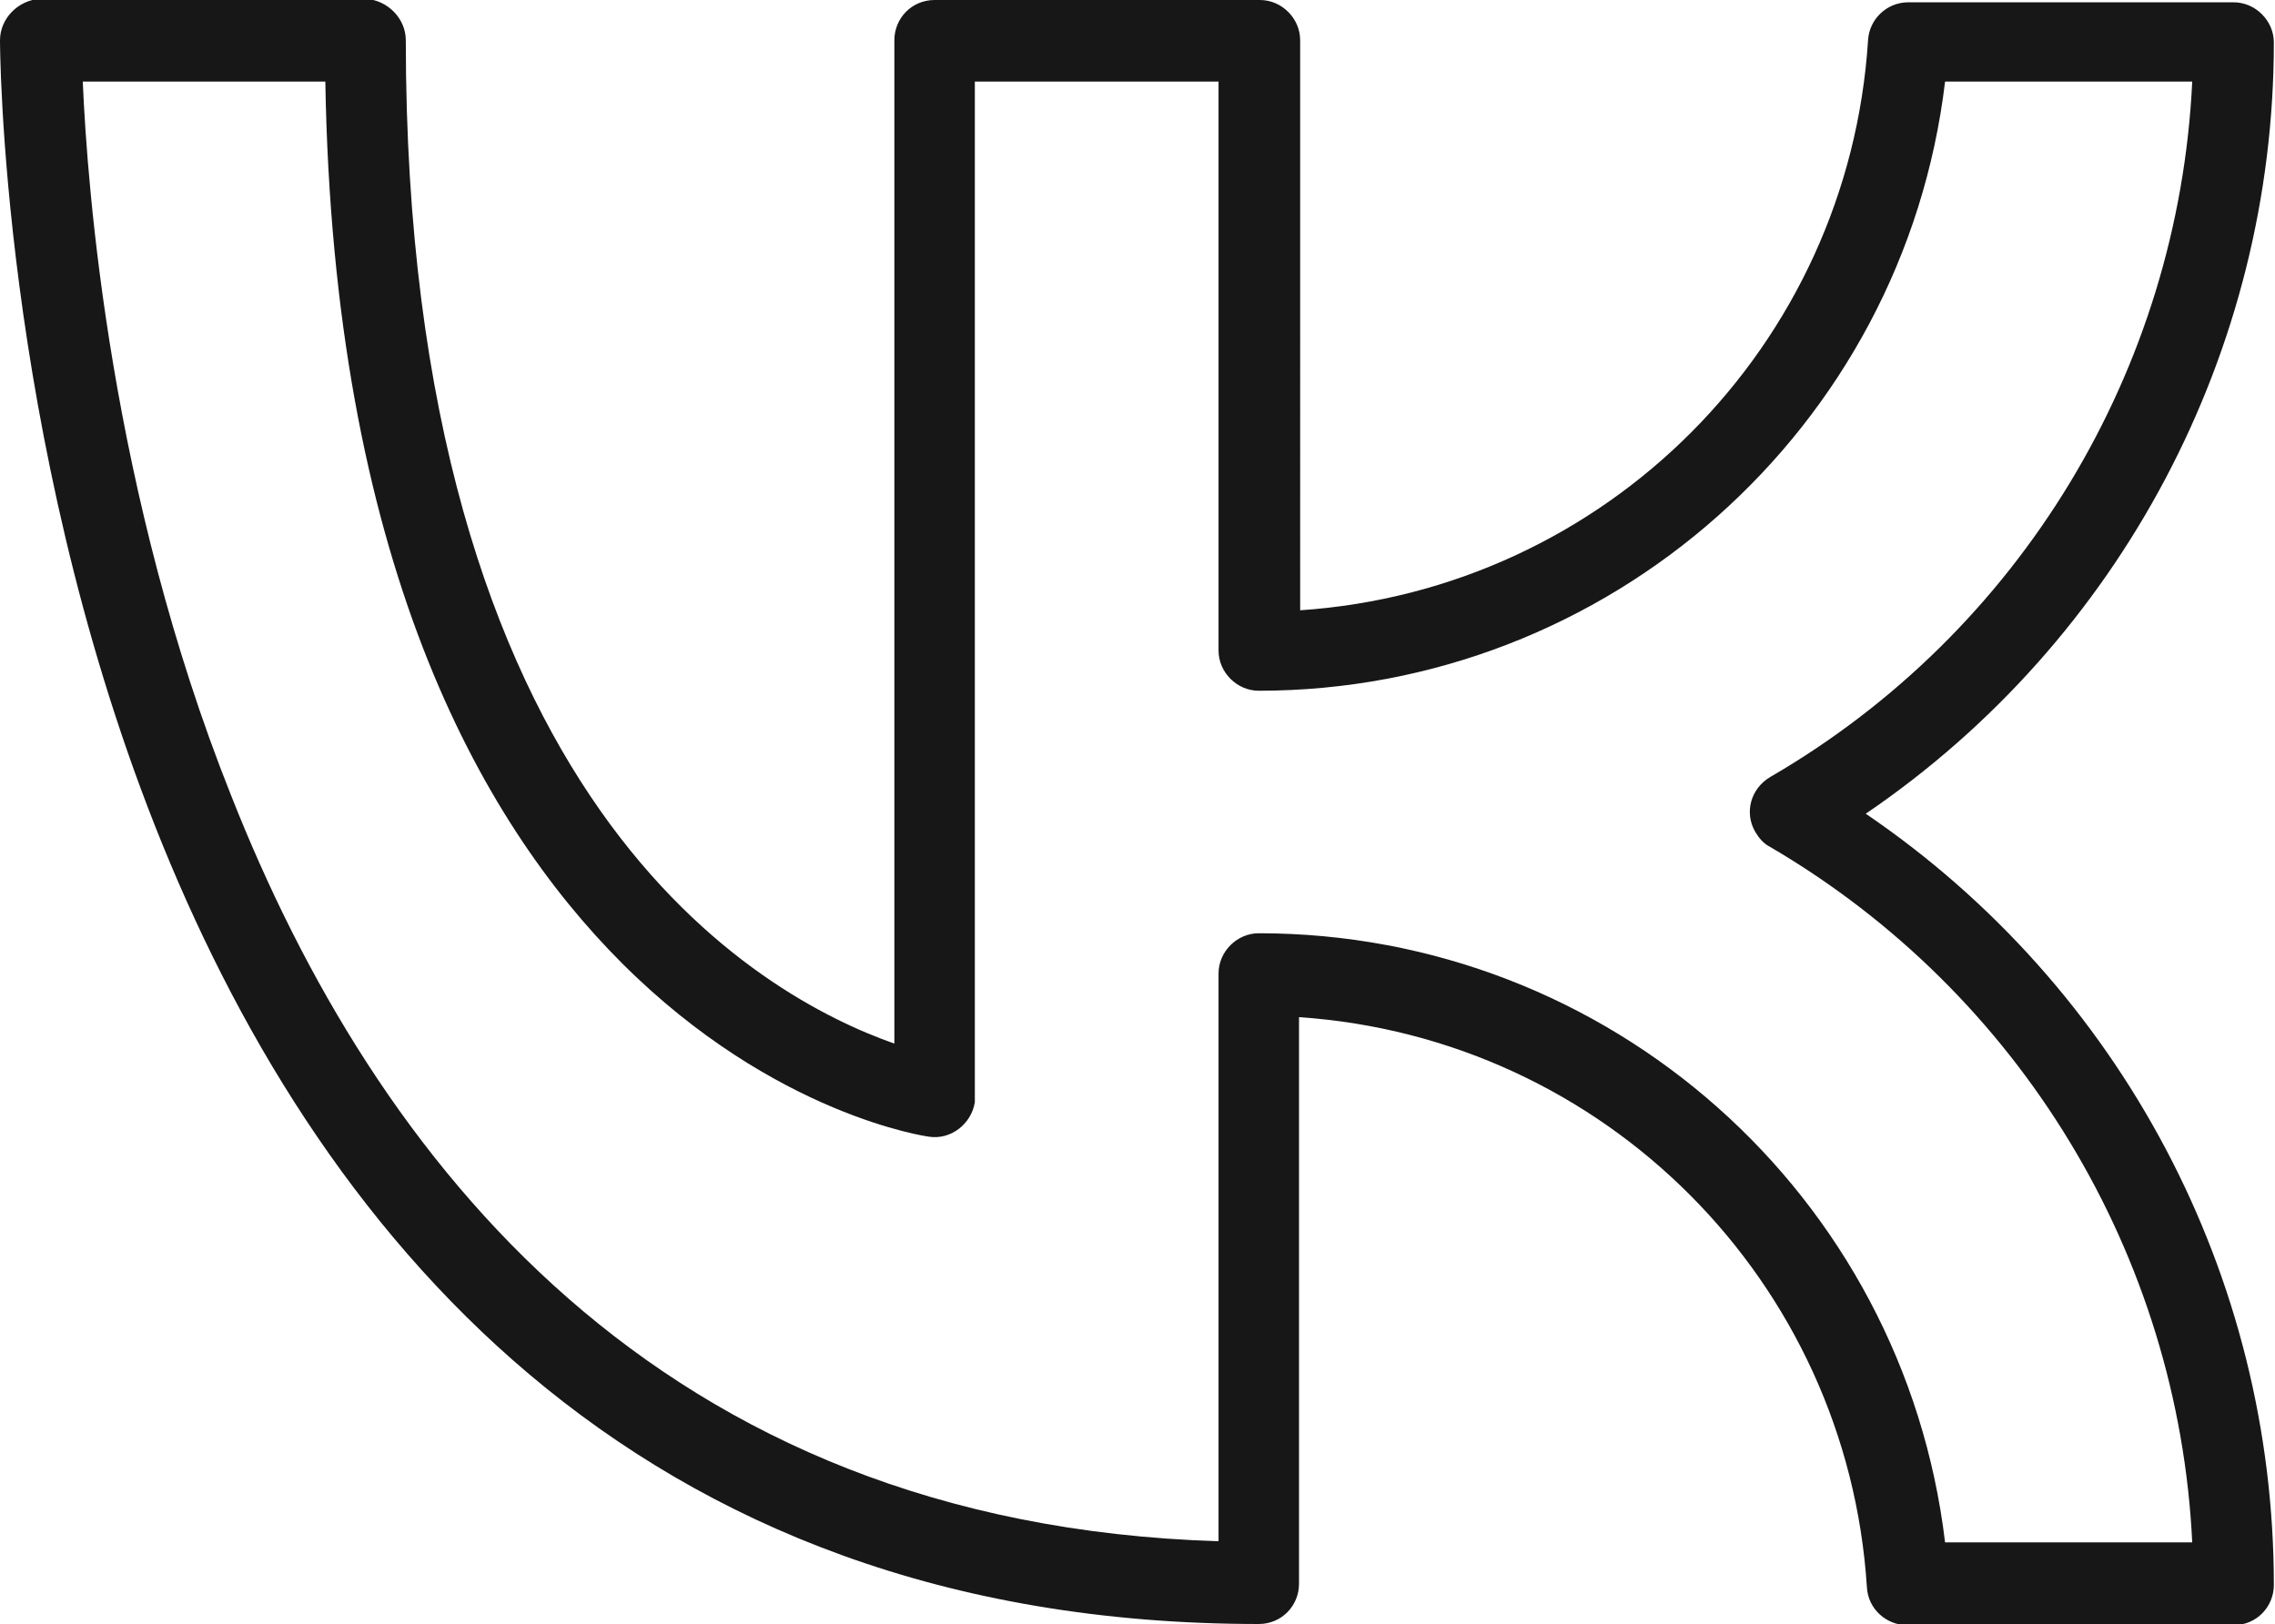
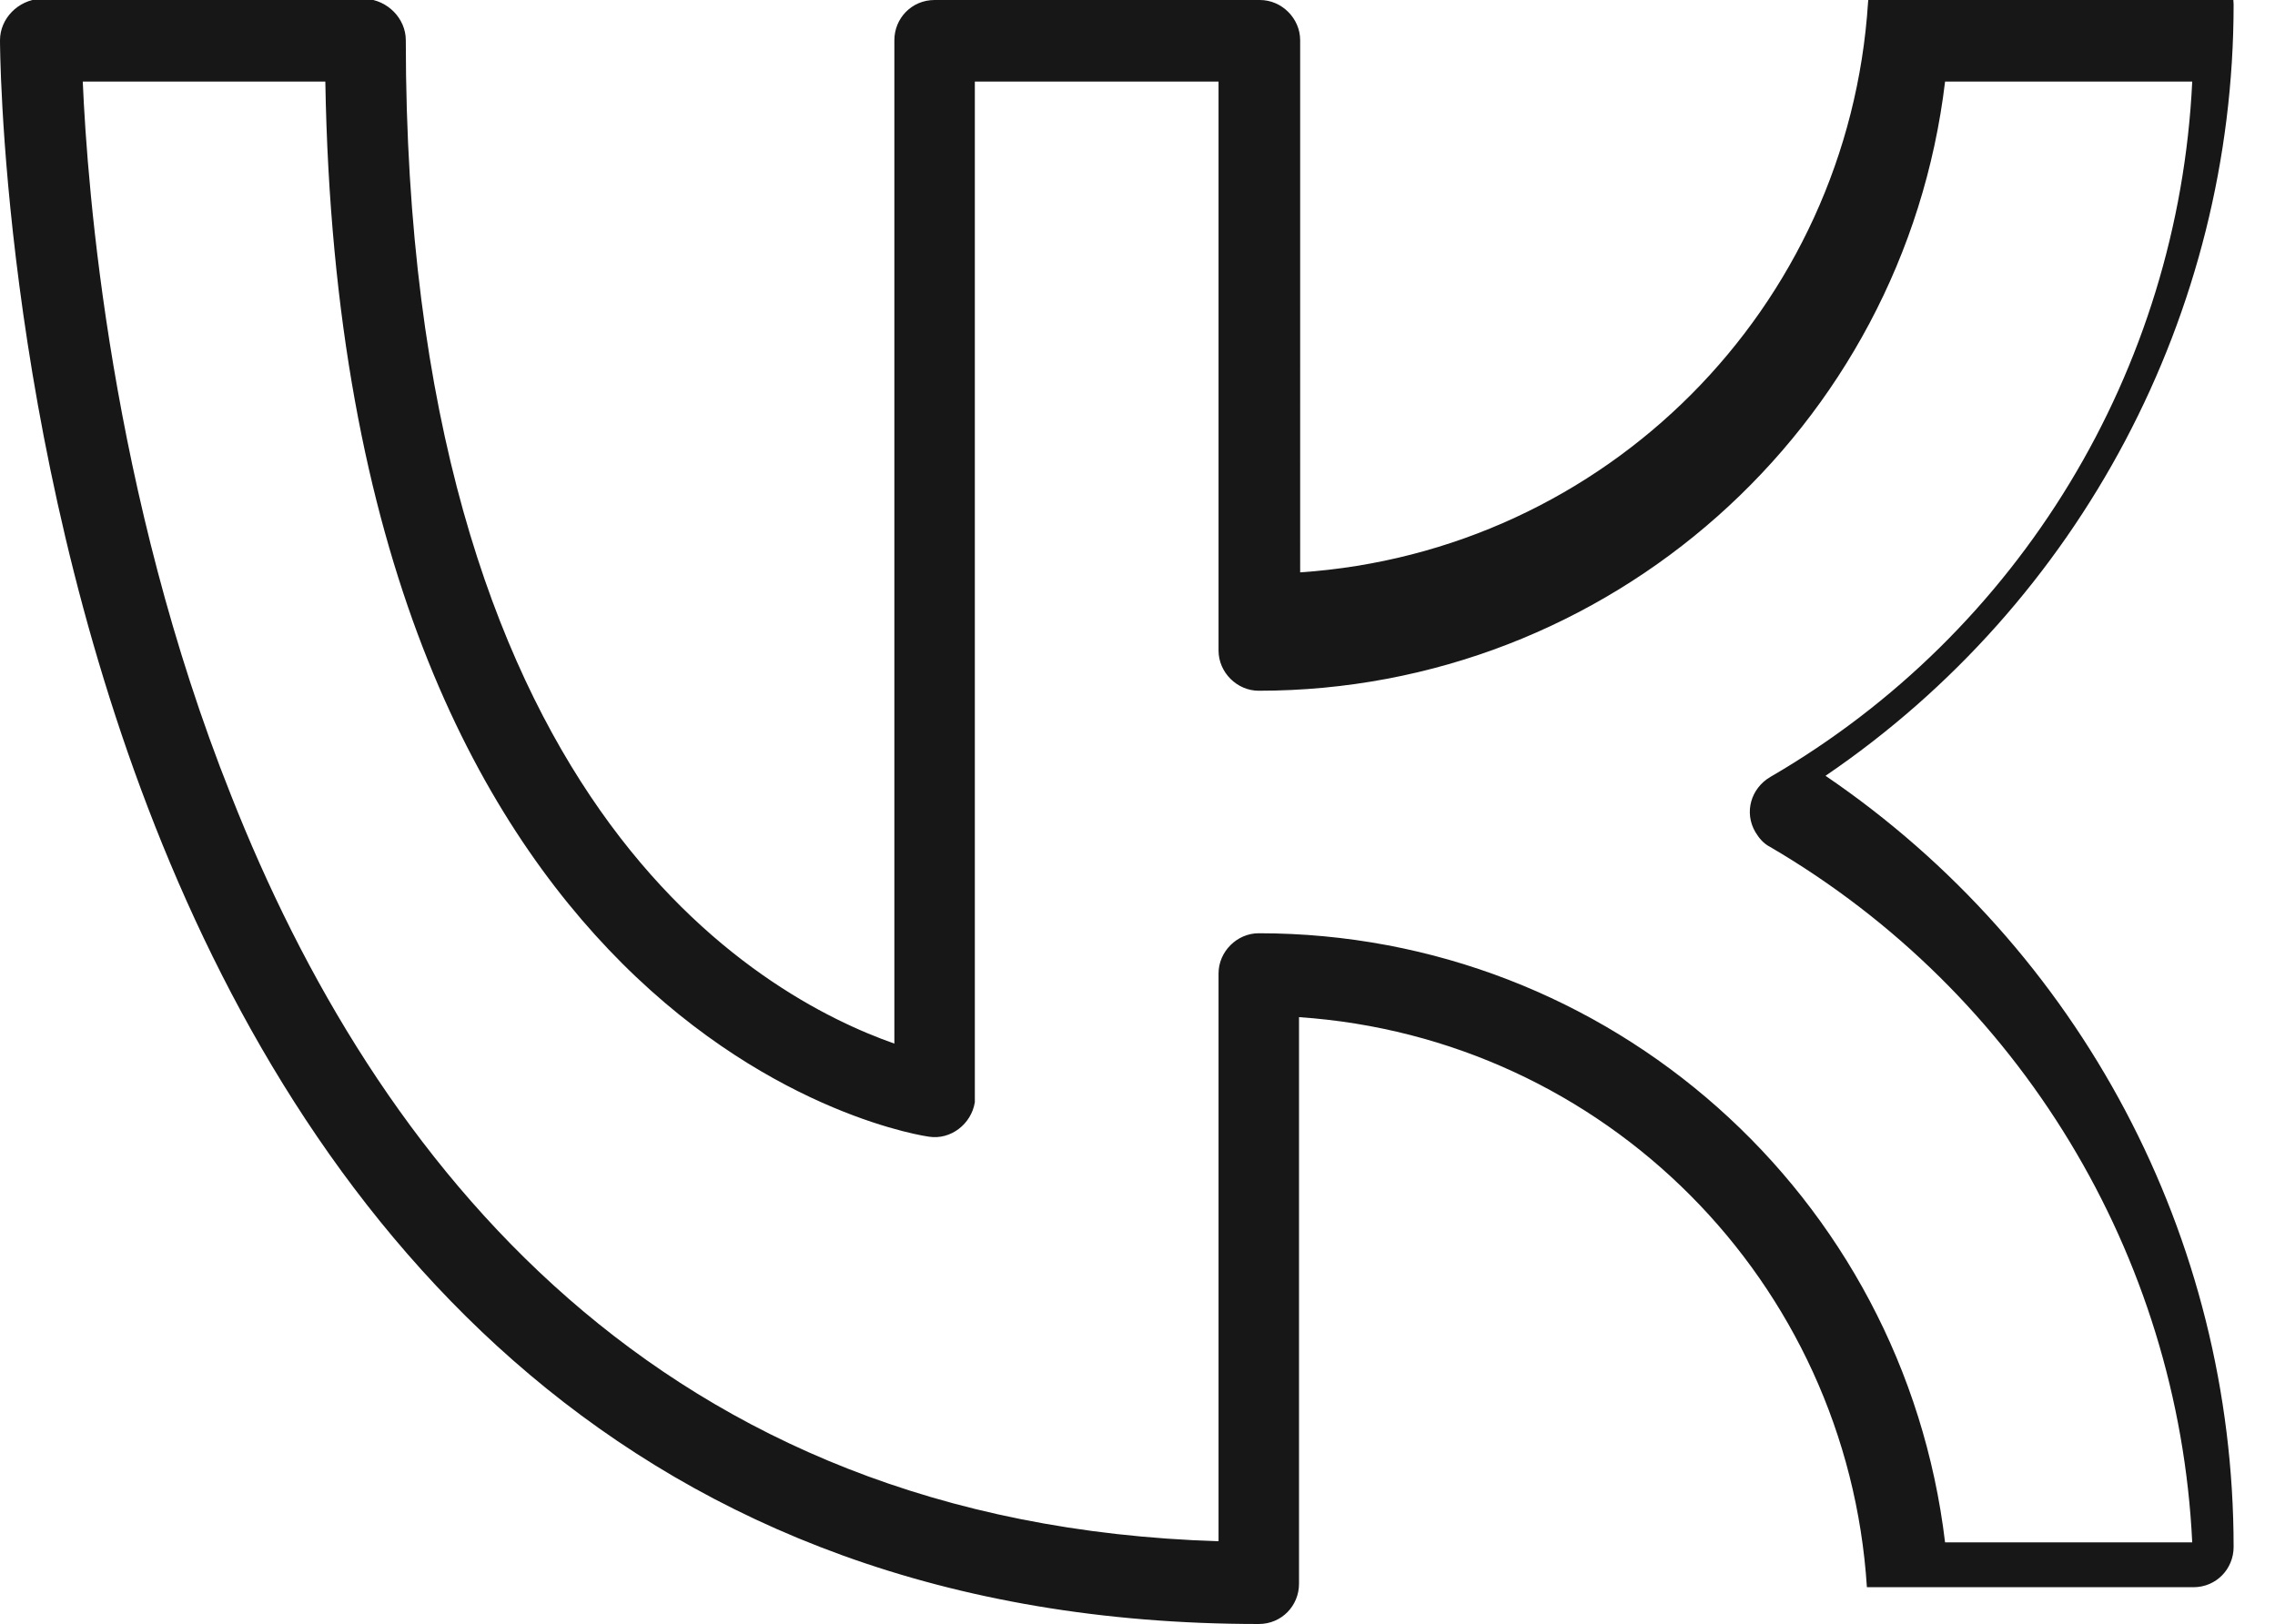
<svg xmlns="http://www.w3.org/2000/svg" version="1.1" id="Слой_1" x="0px" y="0px" viewBox="0 0 197.9 141.3" style="enable-background:new 0 0 197.9 141.3;" xml:space="preserve">
  <style type="text/css"> .st0{fill-rule:evenodd;clip-rule:evenodd;fill:#171717;} </style>
-   <path id="path4" class="st0" d="M35.3,3.5c0-1.9-1.6-3.5-3.5-3.6c0,0,0,0,0,0H3.5C1.6,0,0,1.6,0,3.5c0,0,0,34.2,13.5,68.4 c13.7,34.7,41.2,69.4,96,69.4c2,0,3.5-1.6,3.5-3.5l0,0V88.5c26.6,1.8,47.7,23,49.4,49.6c0.1,1.9,1.7,3.3,3.5,3.3h28.4 c2,0,3.5-1.6,3.5-3.5c0-26.9-13.3-52-35.5-67.1c22.2-15.1,35.5-40.3,35.5-67.1c0-1.9-1.6-3.5-3.5-3.5H166c-1.9,0-3.4,1.5-3.5,3.3 c-1.7,26.6-22.8,47.8-49.4,49.6V3.5c0-1.9-1.6-3.5-3.5-3.5c0,0,0,0,0,0H81.3c-2,0-3.5,1.6-3.5,3.5v87.3c-5.7-2-16.4-7.2-25.6-20.3 S35.3,36.5,35.3,3.5z M28.3,7.1C29,48.6,41.6,71.3,54.1,83.8c13.3,13.3,26.7,15.1,26.7,15.1c1.9,0.3,3.7-1.1,4-3c0-0.1,0-0.3,0-0.5 V7.1H106v49.5c0,1.9,1.6,3.5,3.5,3.5c30.4,0,56.1-22.8,59.7-53h21.5c-1.2,25.1-15,47.9-36.7,60.5c-1.7,1-2.3,3.1-1.3,4.8 c0.3,0.5,0.7,1,1.3,1.3c21.7,12.7,35.5,35.5,36.7,60.5h-21.5c-3.6-30.2-29.2-53-59.7-53c-1.9,0-3.5,1.6-3.5,3.5v49.4 c-48.8-1.5-73.4-33.2-85.9-64.9C9.6,42.9,7.6,16.4,7.2,7.1H28.3z" />
+   <path id="path4" class="st0" d="M35.3,3.5c0-1.9-1.6-3.5-3.5-3.6c0,0,0,0,0,0H3.5C1.6,0,0,1.6,0,3.5c0,0,0,34.2,13.5,68.4 c13.7,34.7,41.2,69.4,96,69.4c2,0,3.5-1.6,3.5-3.5l0,0V88.5c26.6,1.8,47.7,23,49.4,49.6h28.4 c2,0,3.5-1.6,3.5-3.5c0-26.9-13.3-52-35.5-67.1c22.2-15.1,35.5-40.3,35.5-67.1c0-1.9-1.6-3.5-3.5-3.5H166c-1.9,0-3.4,1.5-3.5,3.3 c-1.7,26.6-22.8,47.8-49.4,49.6V3.5c0-1.9-1.6-3.5-3.5-3.5c0,0,0,0,0,0H81.3c-2,0-3.5,1.6-3.5,3.5v87.3c-5.7-2-16.4-7.2-25.6-20.3 S35.3,36.5,35.3,3.5z M28.3,7.1C29,48.6,41.6,71.3,54.1,83.8c13.3,13.3,26.7,15.1,26.7,15.1c1.9,0.3,3.7-1.1,4-3c0-0.1,0-0.3,0-0.5 V7.1H106v49.5c0,1.9,1.6,3.5,3.5,3.5c30.4,0,56.1-22.8,59.7-53h21.5c-1.2,25.1-15,47.9-36.7,60.5c-1.7,1-2.3,3.1-1.3,4.8 c0.3,0.5,0.7,1,1.3,1.3c21.7,12.7,35.5,35.5,36.7,60.5h-21.5c-3.6-30.2-29.2-53-59.7-53c-1.9,0-3.5,1.6-3.5,3.5v49.4 c-48.8-1.5-73.4-33.2-85.9-64.9C9.6,42.9,7.6,16.4,7.2,7.1H28.3z" />
</svg>